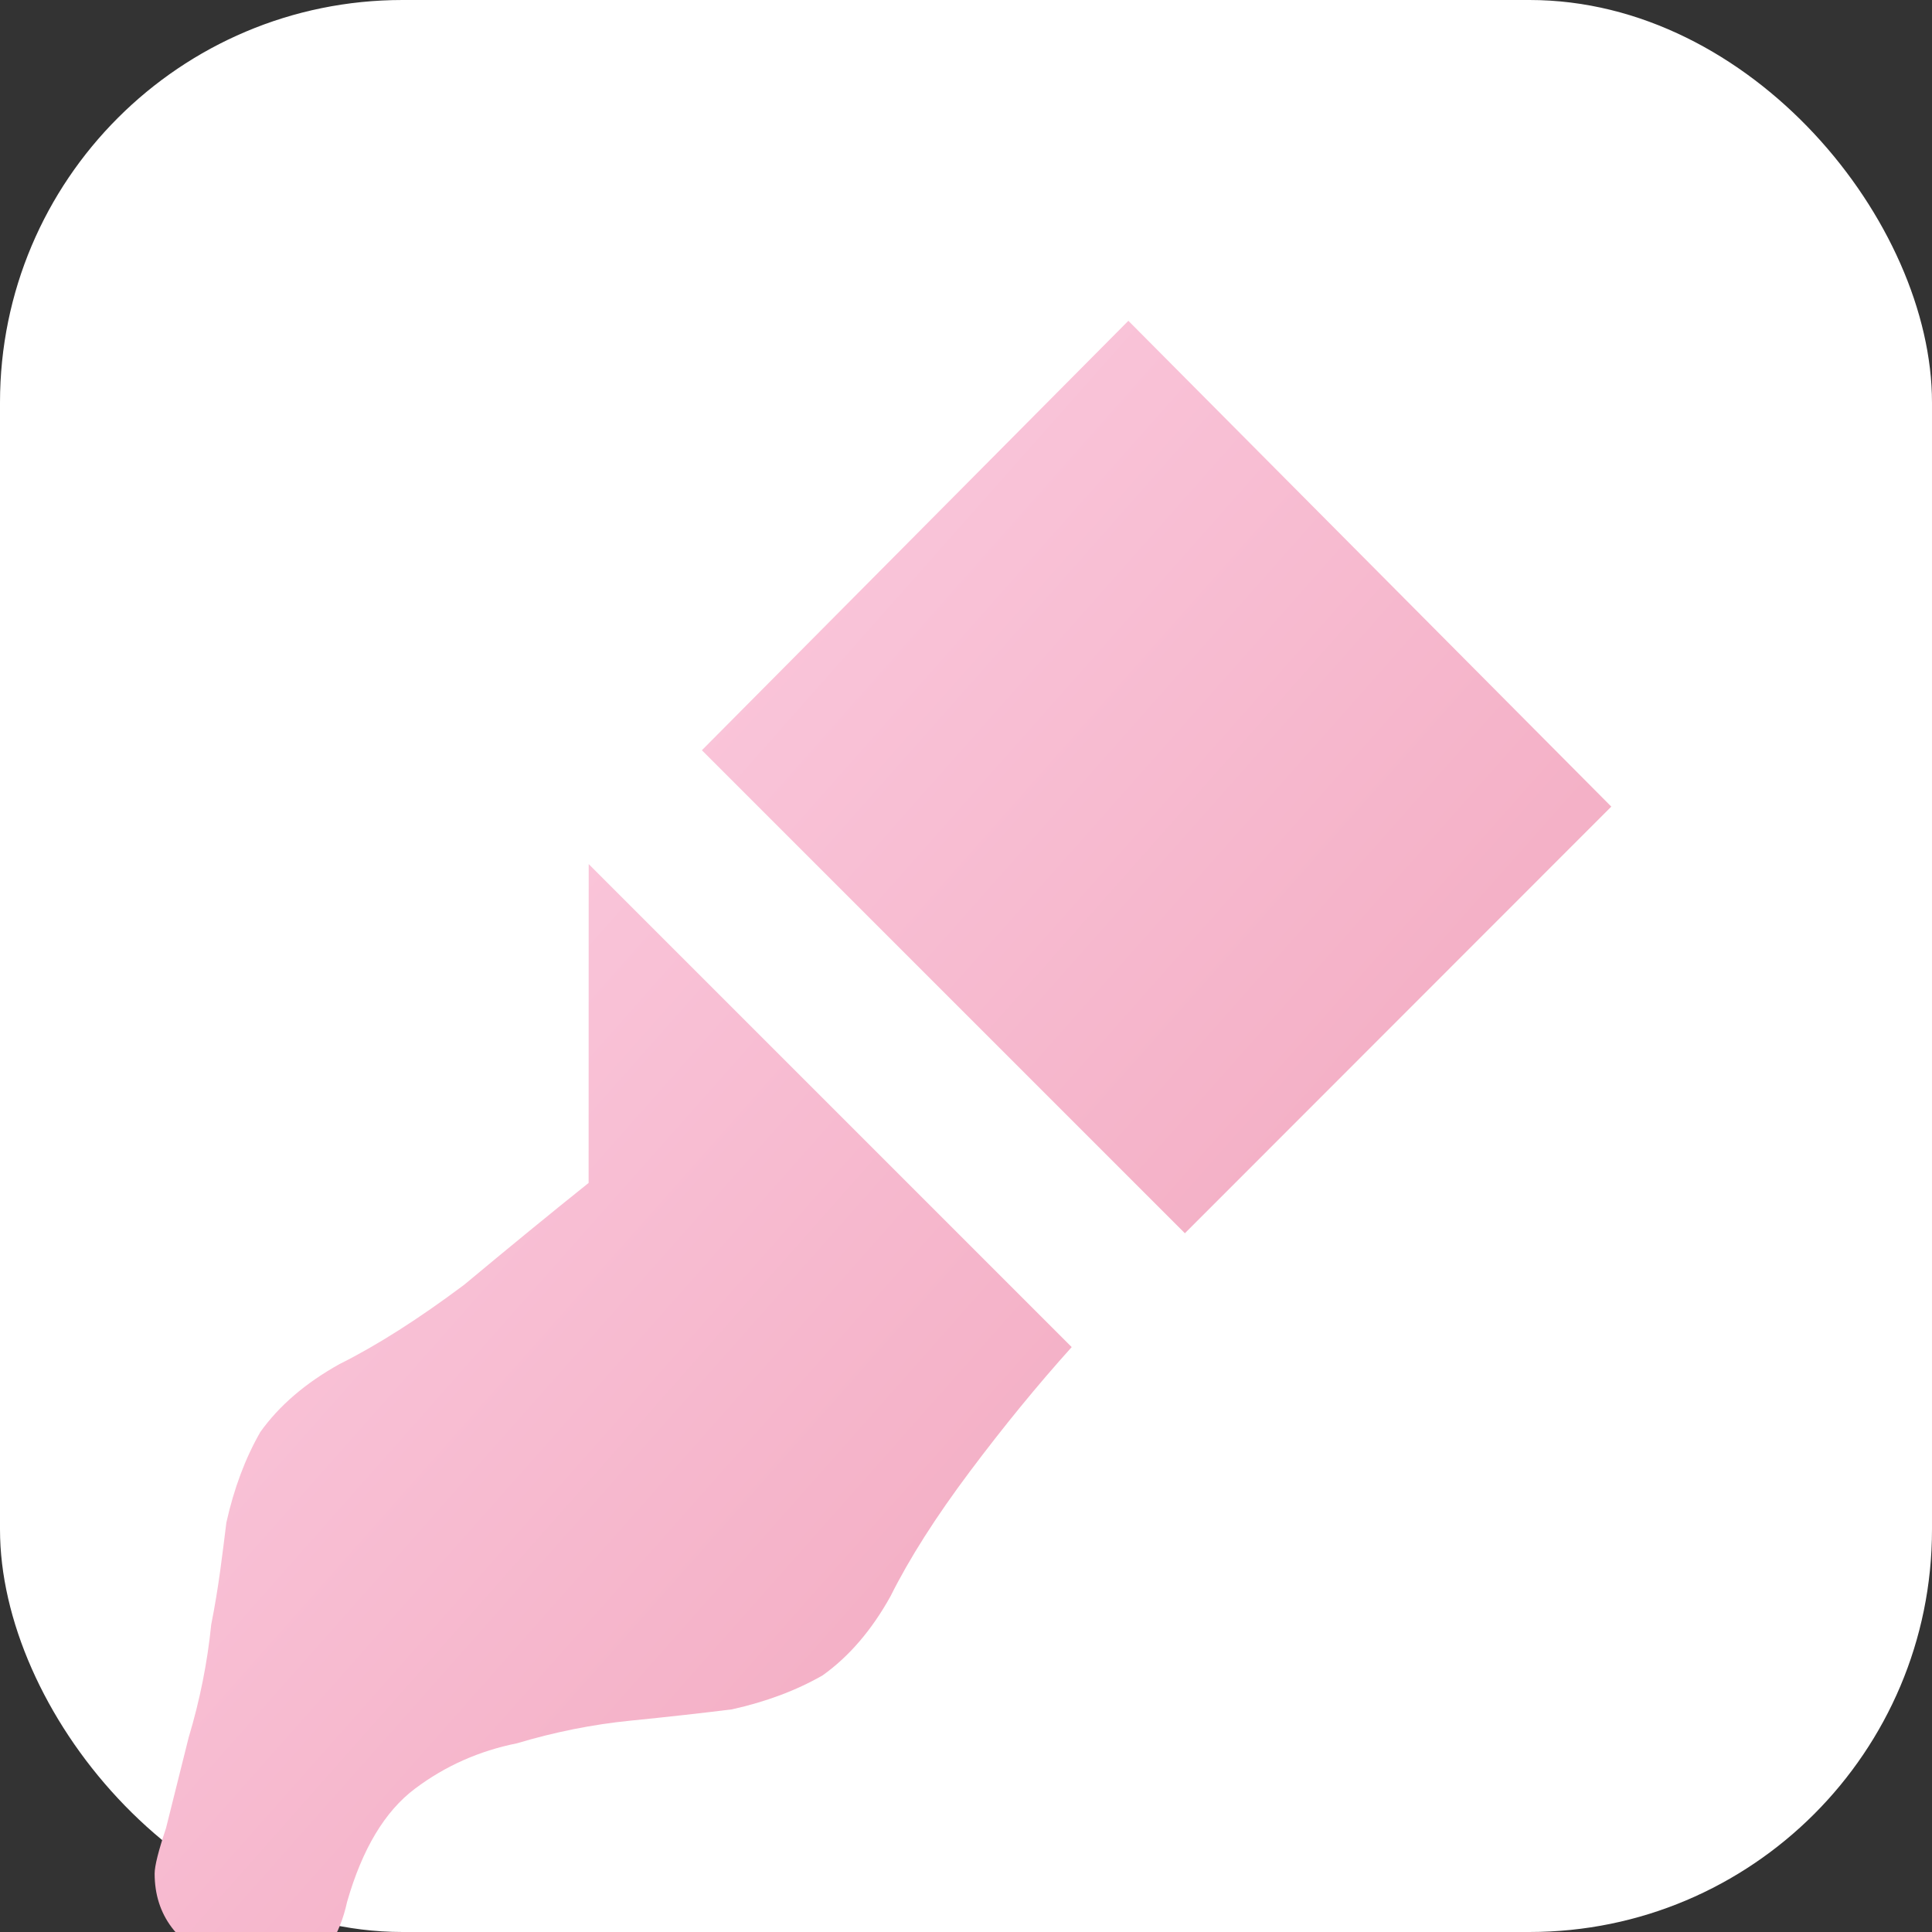
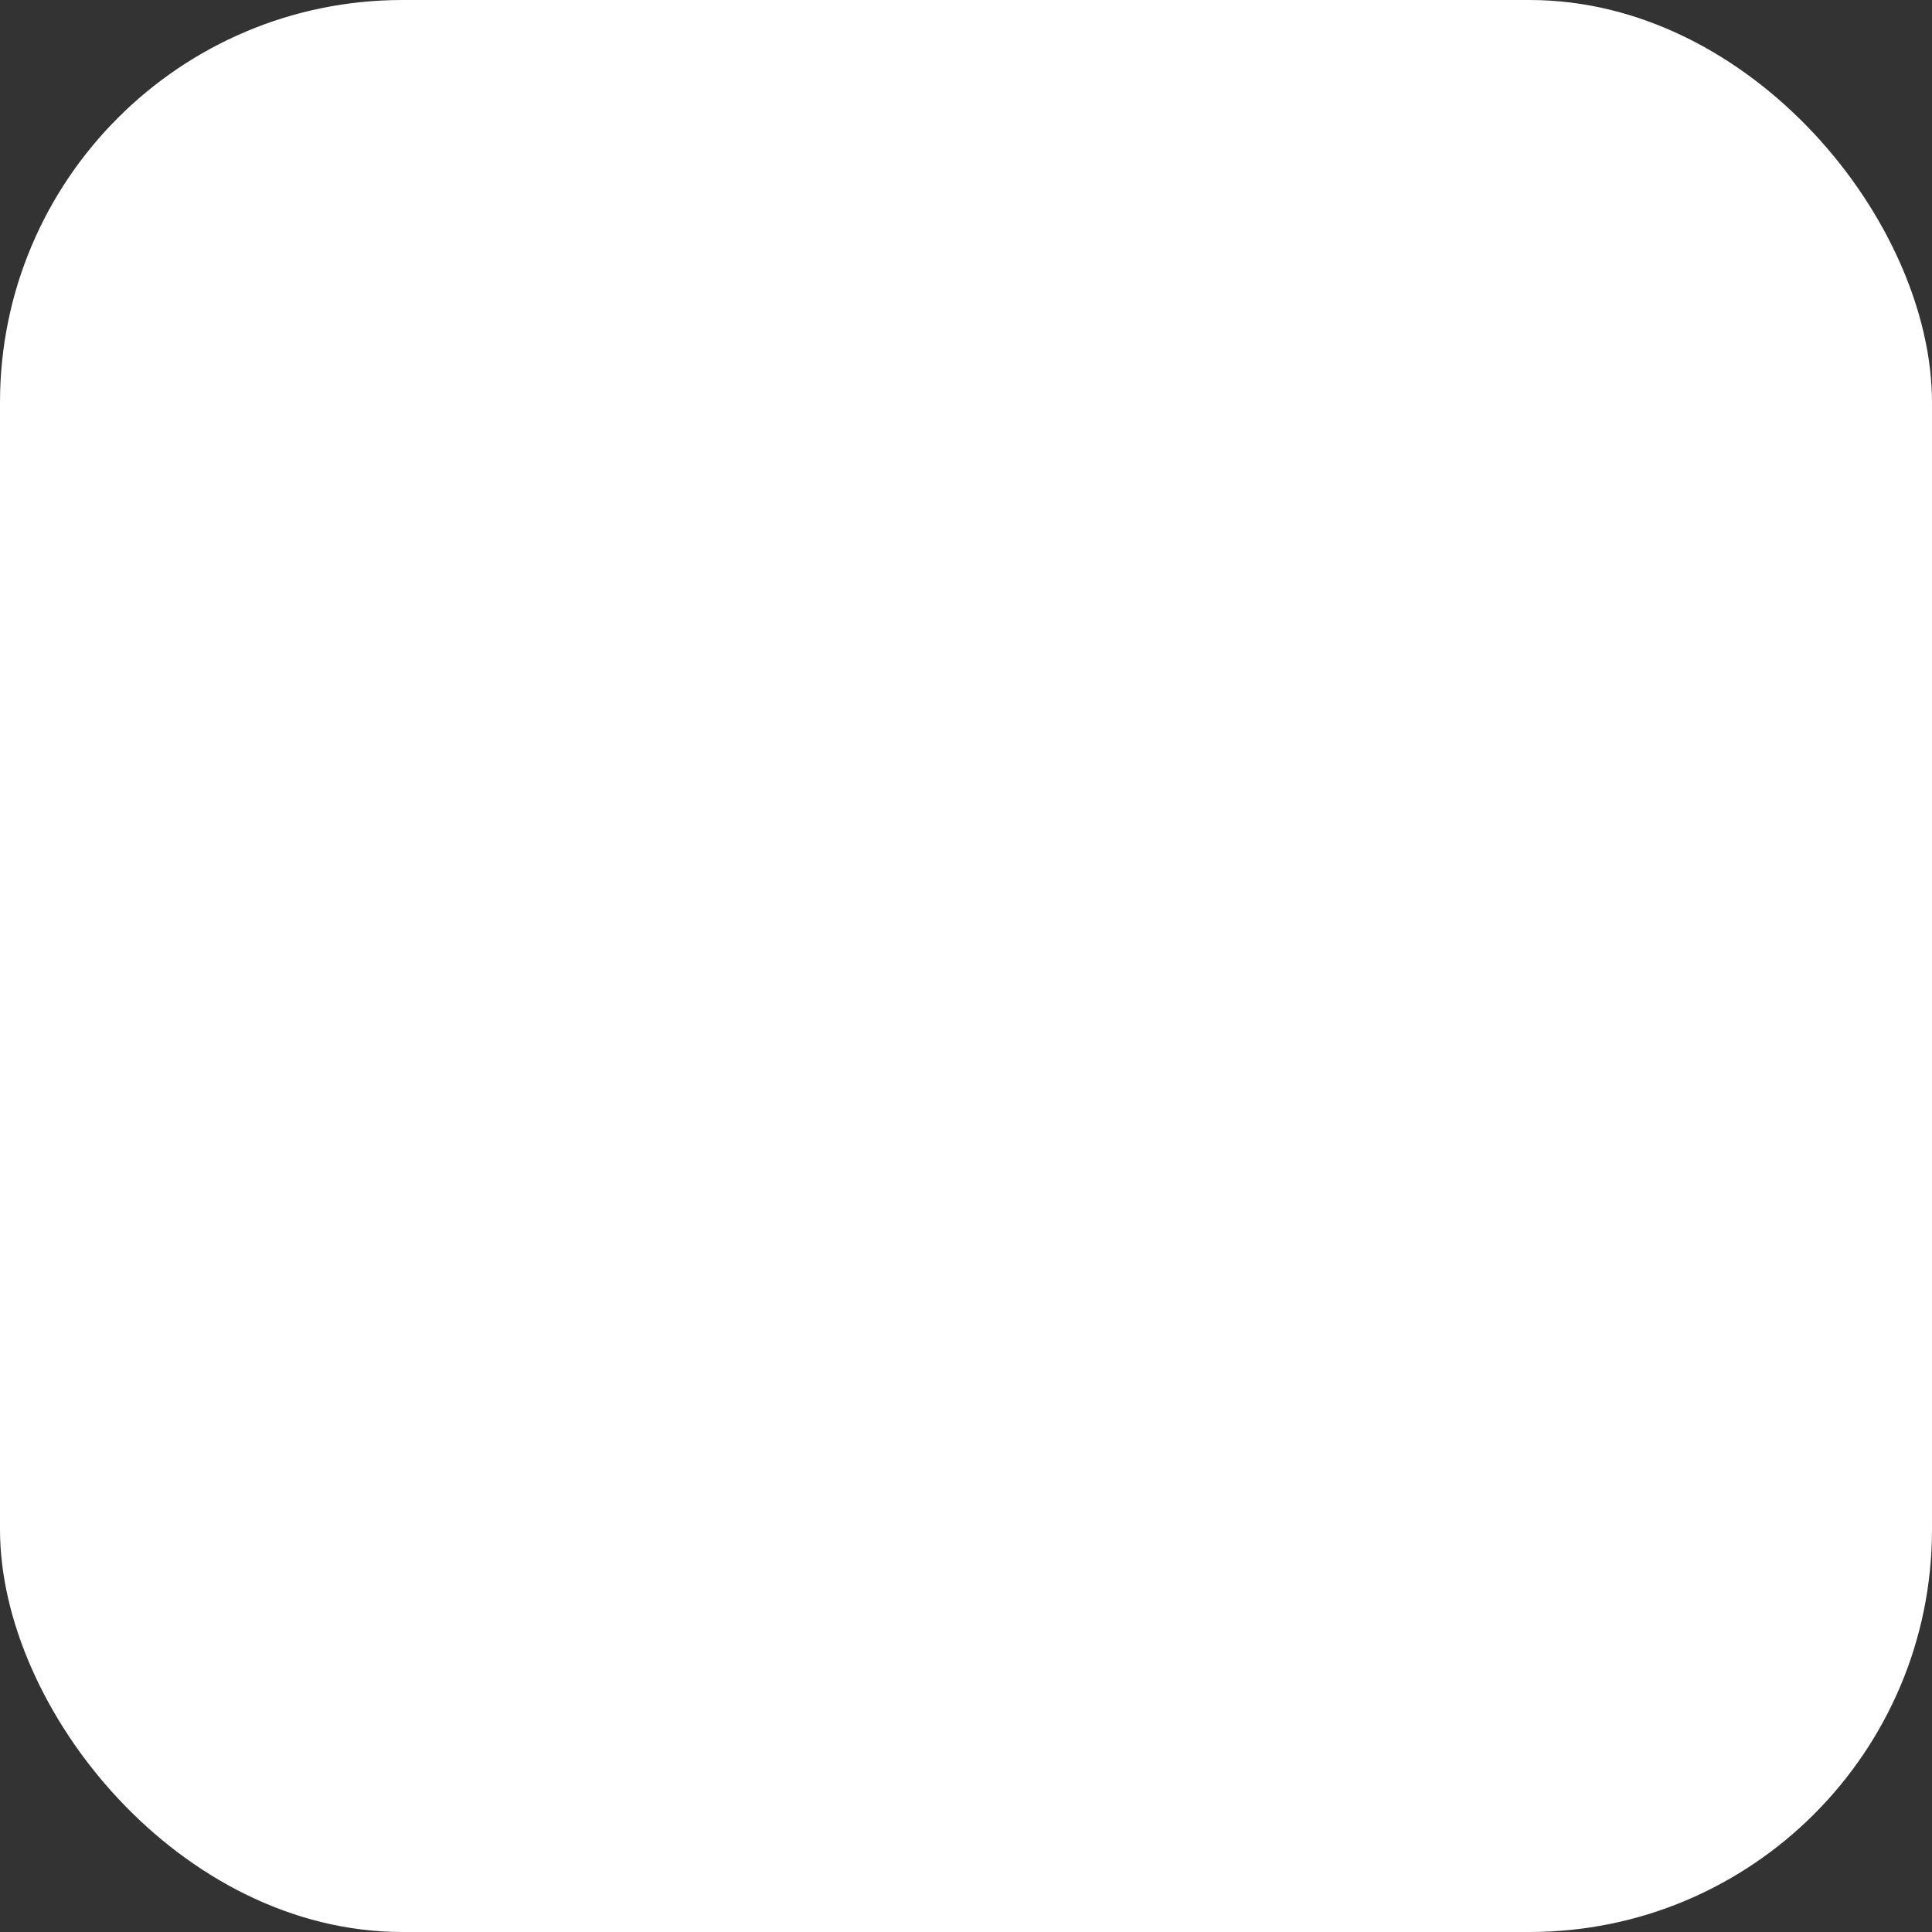
<svg xmlns="http://www.w3.org/2000/svg" width="256" height="256" viewBox="0 0 24 24">
  <rect x="0" y="0" width="24" height="24" fill="#333333" stroke="none" />
  <defs>
    <linearGradient id="g" x1="0" y1="0" x2="1" y2="1">
      <stop offset="0%" stop-color="#ffd6ea" />
      <stop offset="100%" stop-color="#ee9cb3" />
    </linearGradient>
  </defs>
  <rect x="0" y="0" width="24" height="24" rx="5" fill="#fff" />
-   <path fill="url(#g)" d="M14.016 3.984 20.016 10.02l-5.297 5.3-6-6 5.297-5.334Zm-6.703 6.75 6 6c-.422.469-.844.984-1.266 1.547-.422.563-.75 1.078-.984 1.547-.234.422-.516.75-.844.984-.328.188-.703.328-1.125.422-.375.047-.797.094-1.266.141-.469.047-.938.141-1.406.281-.469.094-.891.281-1.266.563-.375.281-.656.75-.844 1.406-.093.422-.28.703-.563.844-.281.094-.61.07-.984-.07-.562-.234-.844-.61-.844-1.125 0-.094.047-.281.141-.563.093-.375.187-.75.281-1.125.141-.469.234-.938.281-1.406.094-.469.141-.891.188-1.266.094-.422.234-.797.422-1.125.234-.328.563-.61.984-.844.469-.234.984-.563 1.547-.984.563-.469 1.078-.891 1.547-1.266Z" />
</svg>